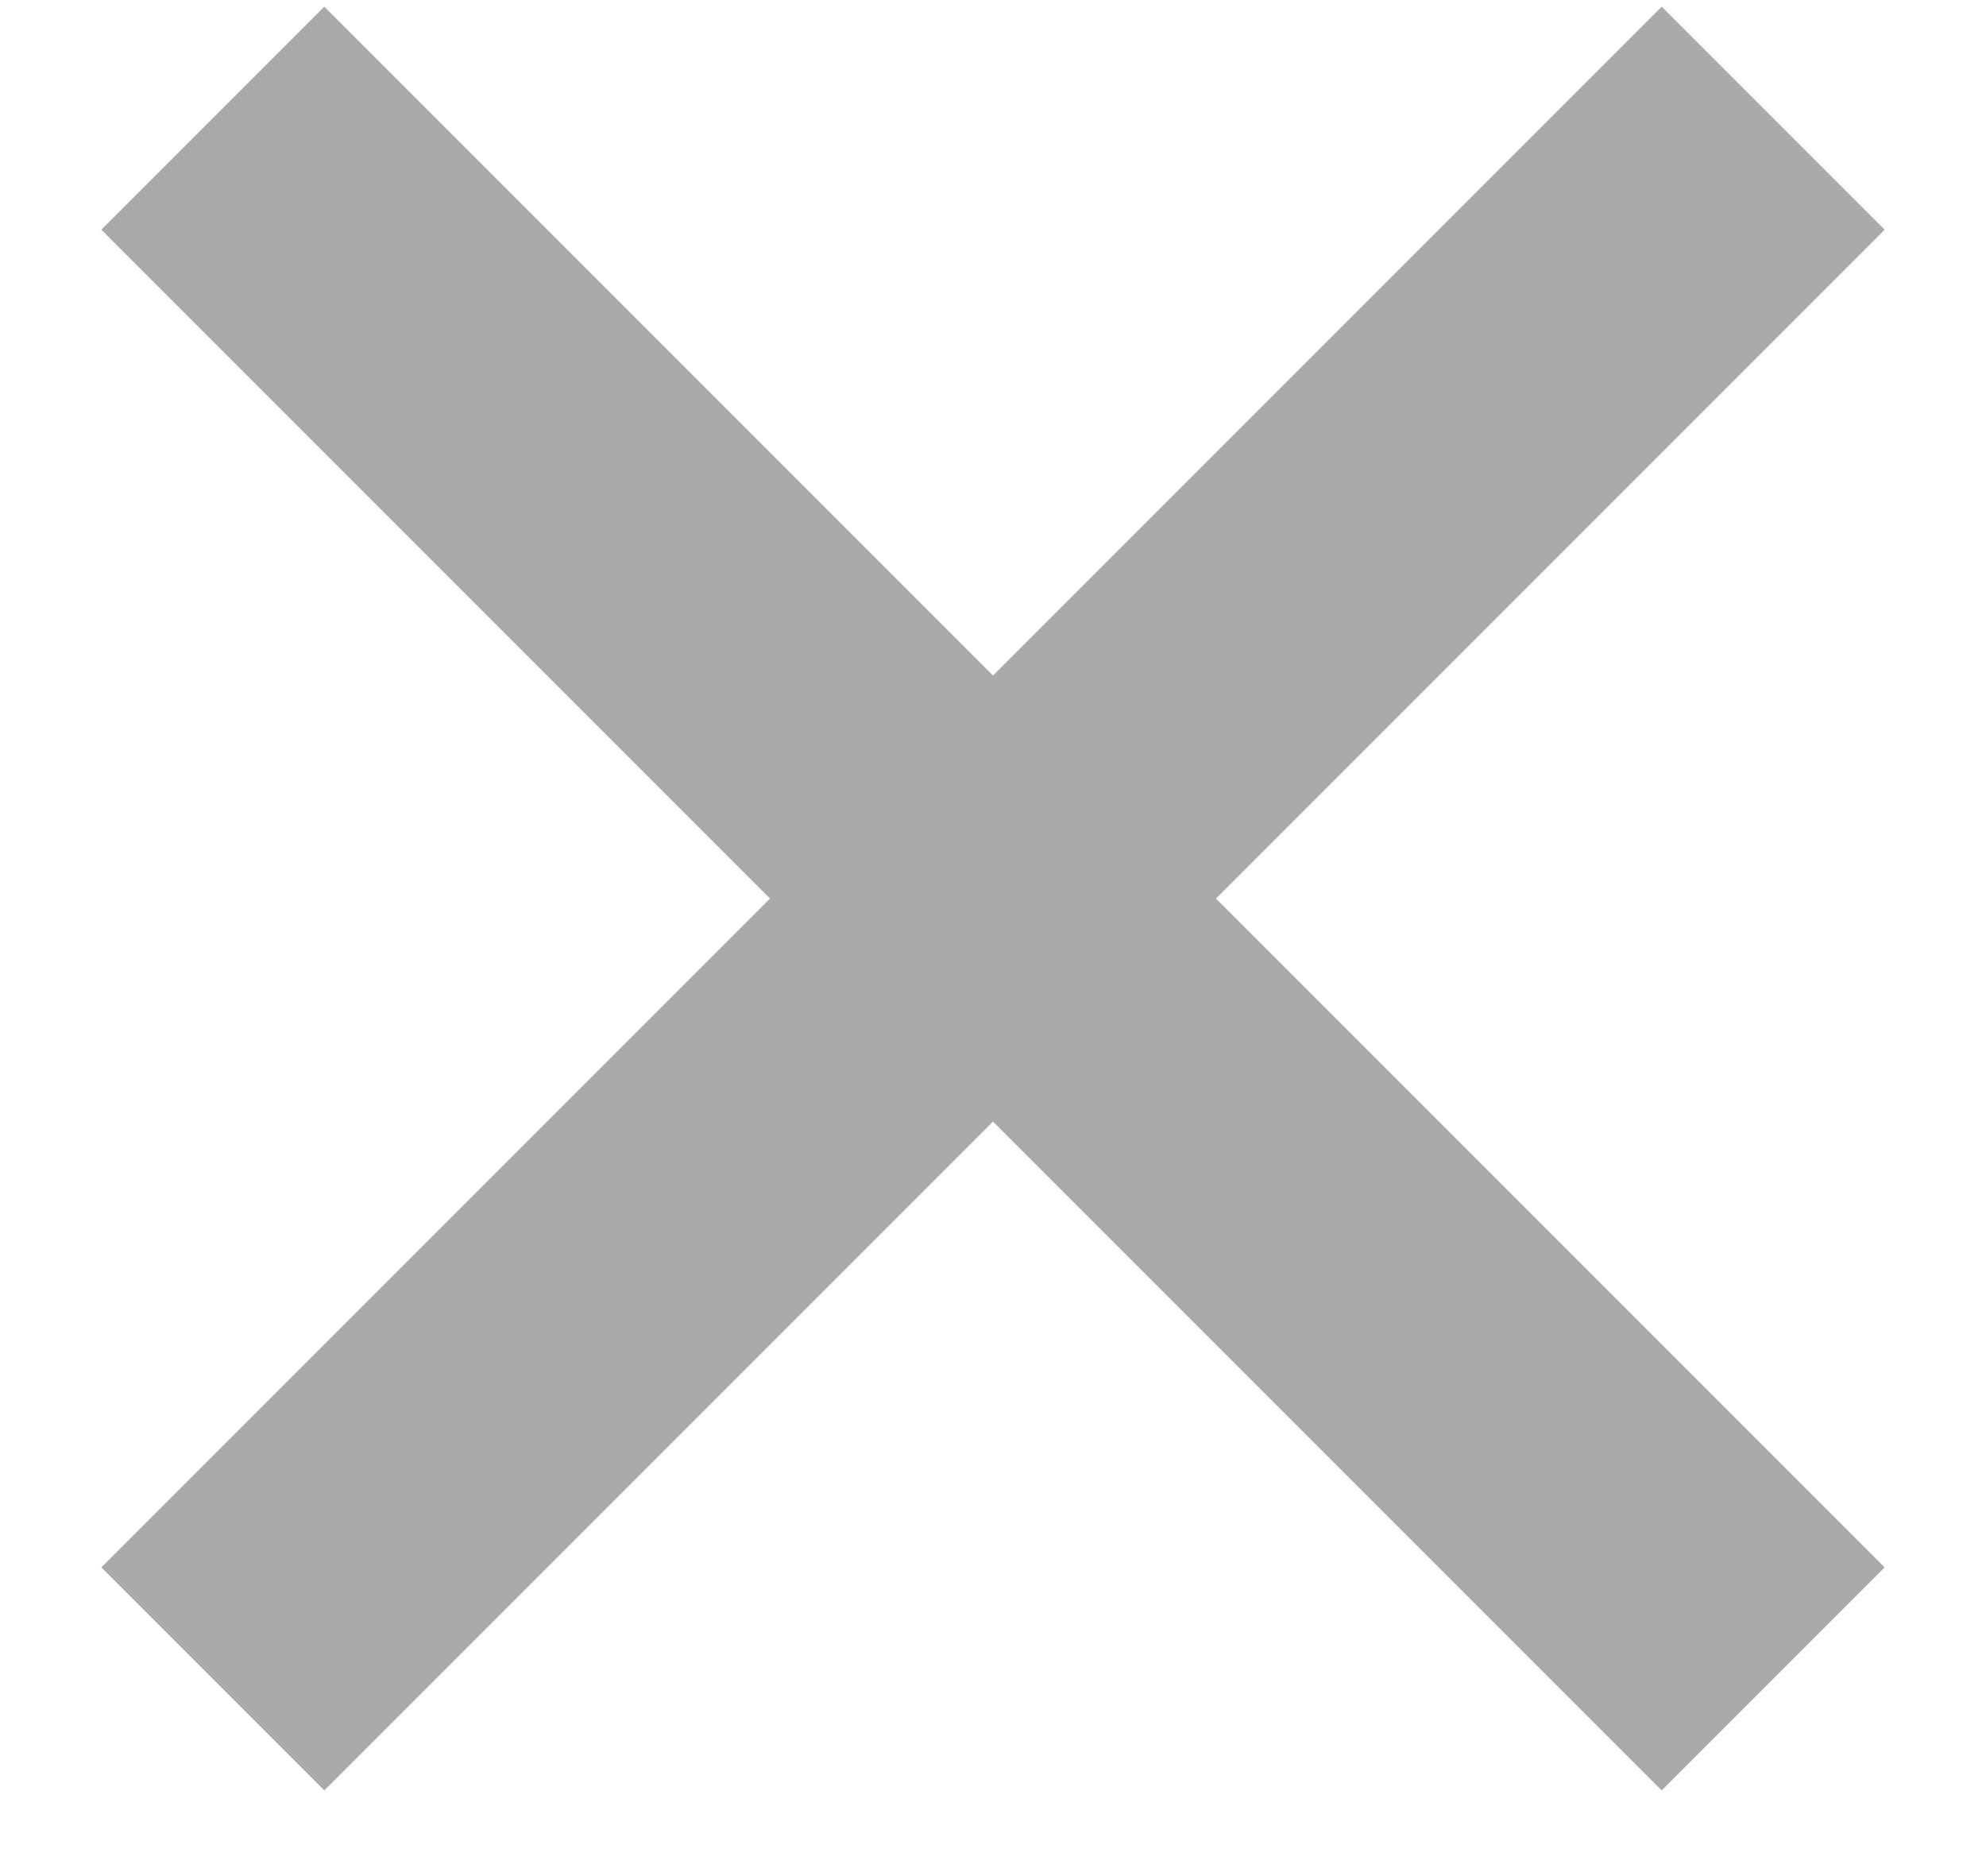
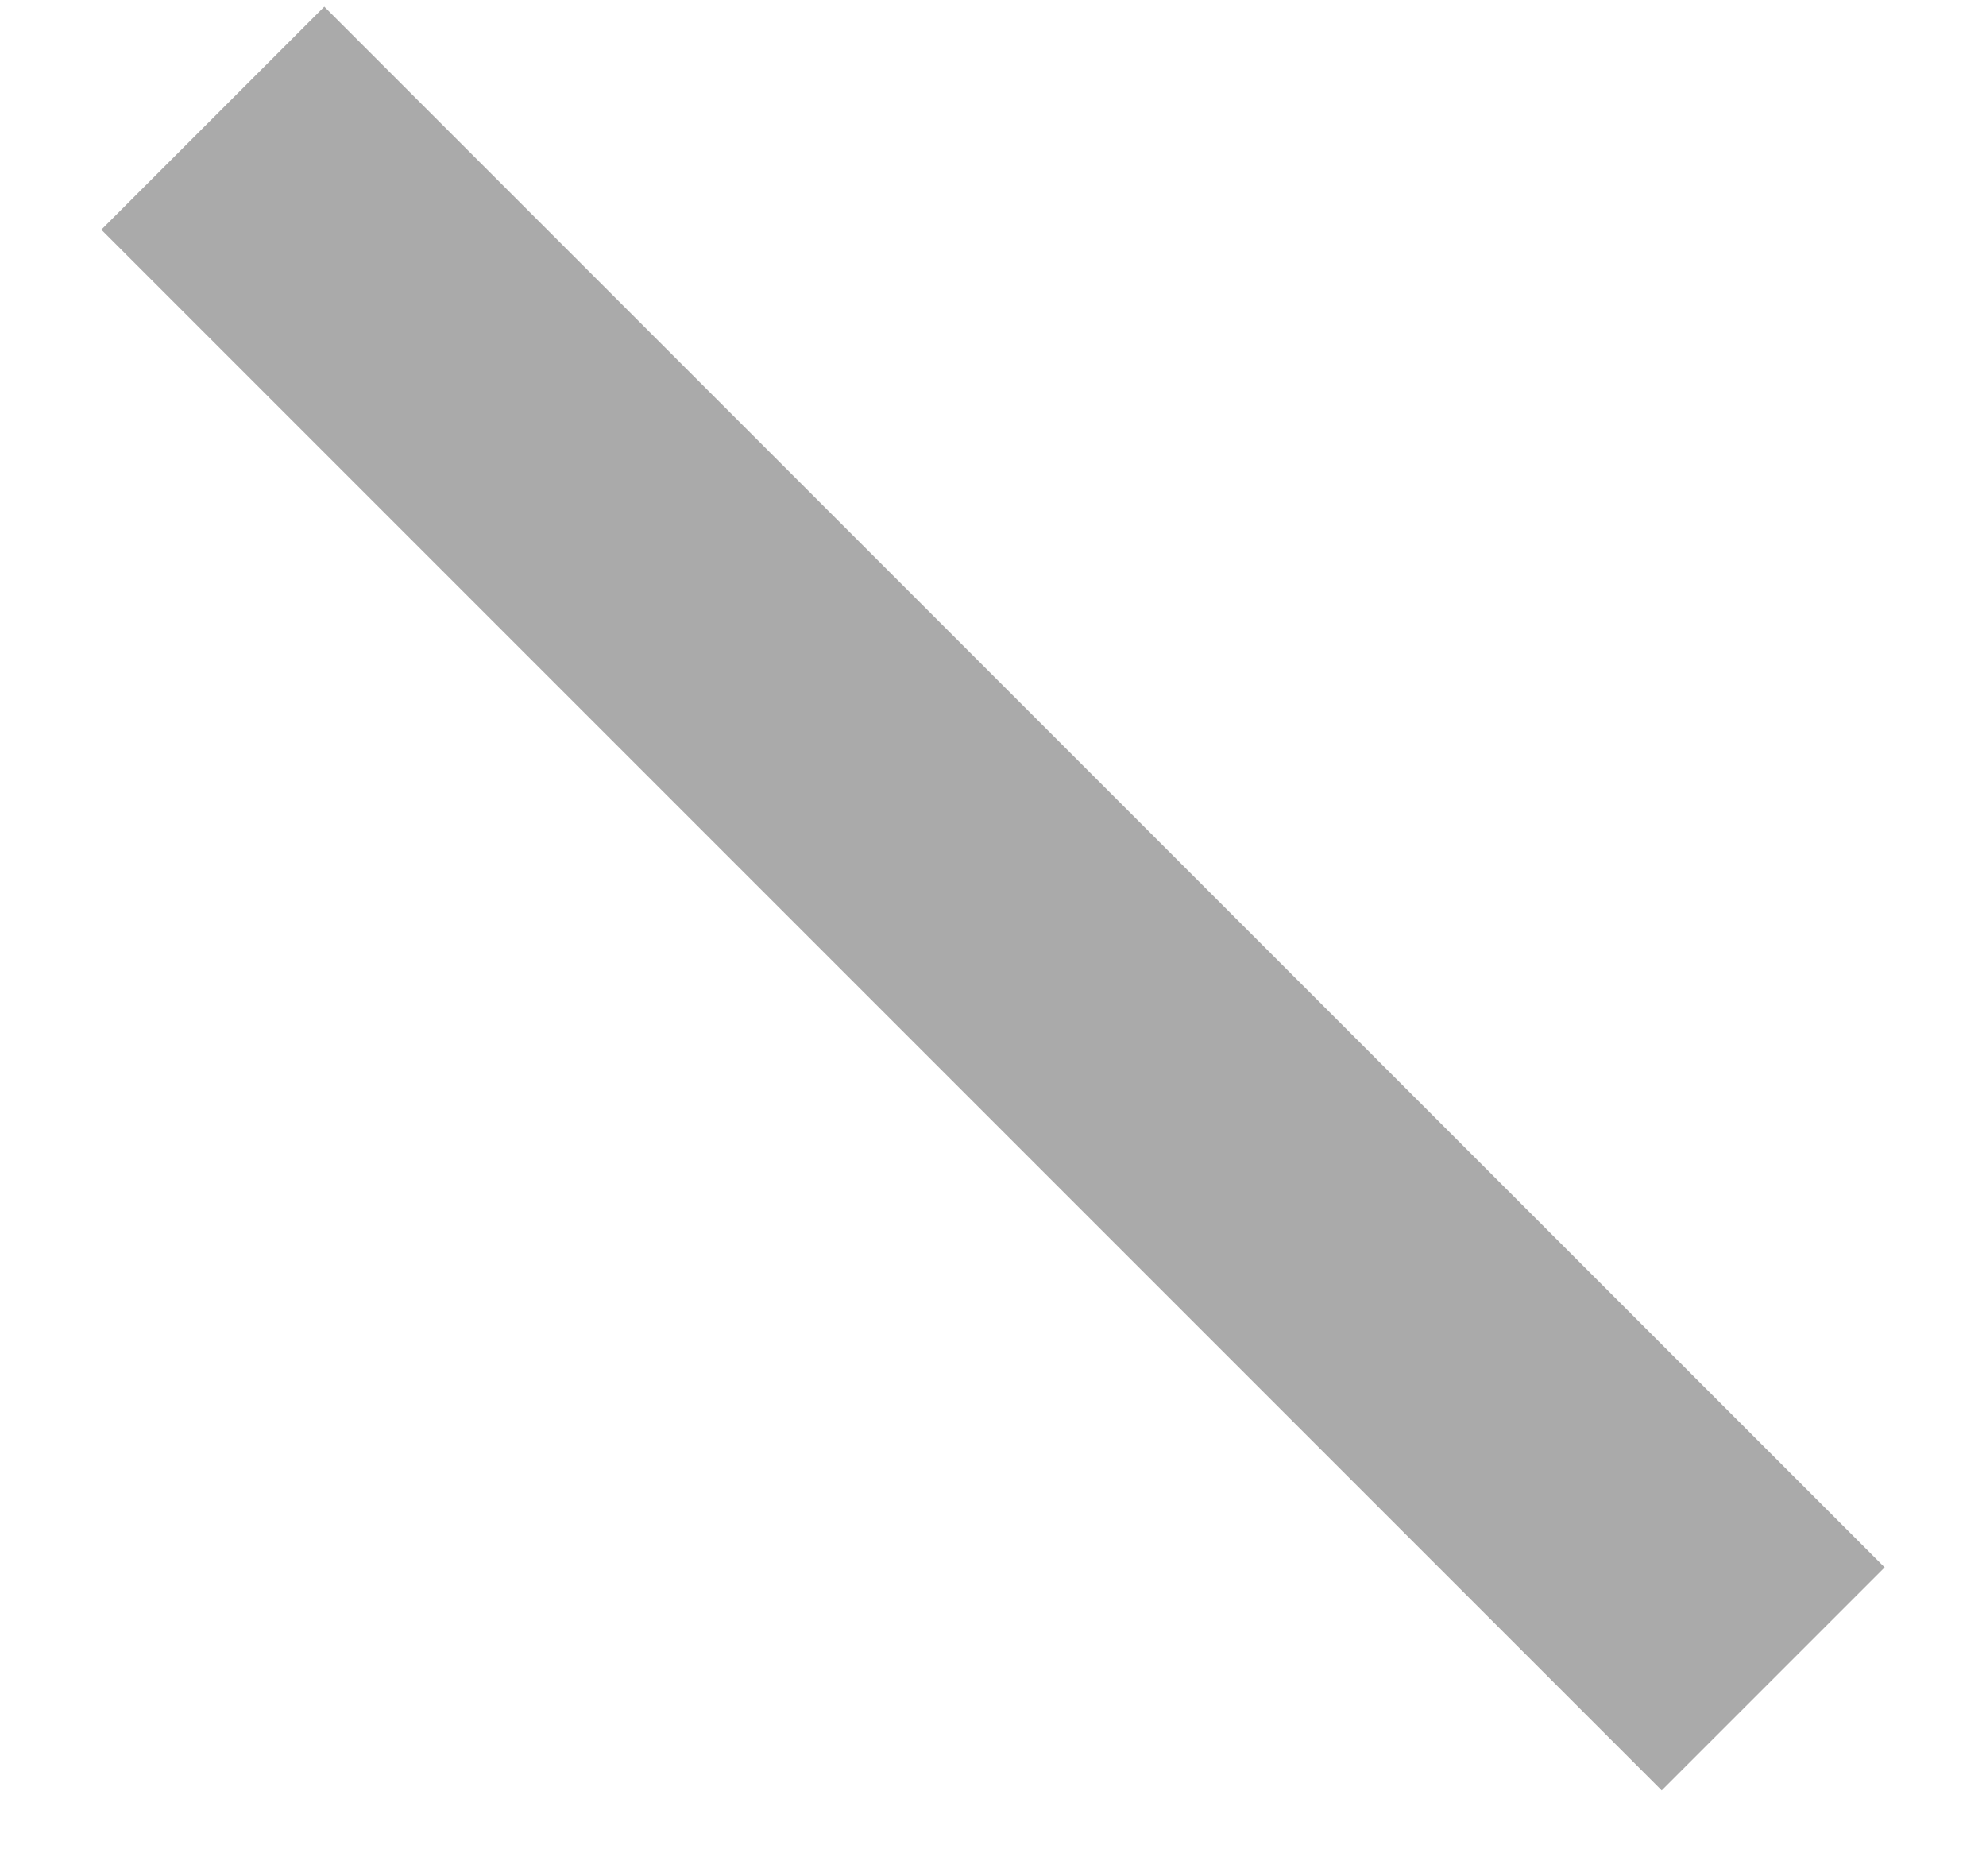
<svg xmlns="http://www.w3.org/2000/svg" width="18px" height="17px" viewBox="0 0 18 17" version="1.1">
  <title>06ABDE6F-BB9C-4A6E-ACFE-06A040B61874</title>
  <desc>Created with sketchtool.</desc>
  <g id="MILAR" stroke="none" stroke-width="1" fill="none" fill-rule="evenodd">
    <g id="Filtros" transform="translate(-319, -14)" fill="#AAAAAA">
      <g id="Group" transform="translate(328, 22.142) rotate(45) translate(-328, -22.142) translate(318, 12.142)">
        <polygon id="Fill-1" points="0 11.429 20 11.429 20 8.571 0 8.571" />
-         <polygon id="Fill-2" points="8.571 20 11.429 20 11.429 0 8.571 0" />
      </g>
    </g>
  </g>
</svg>